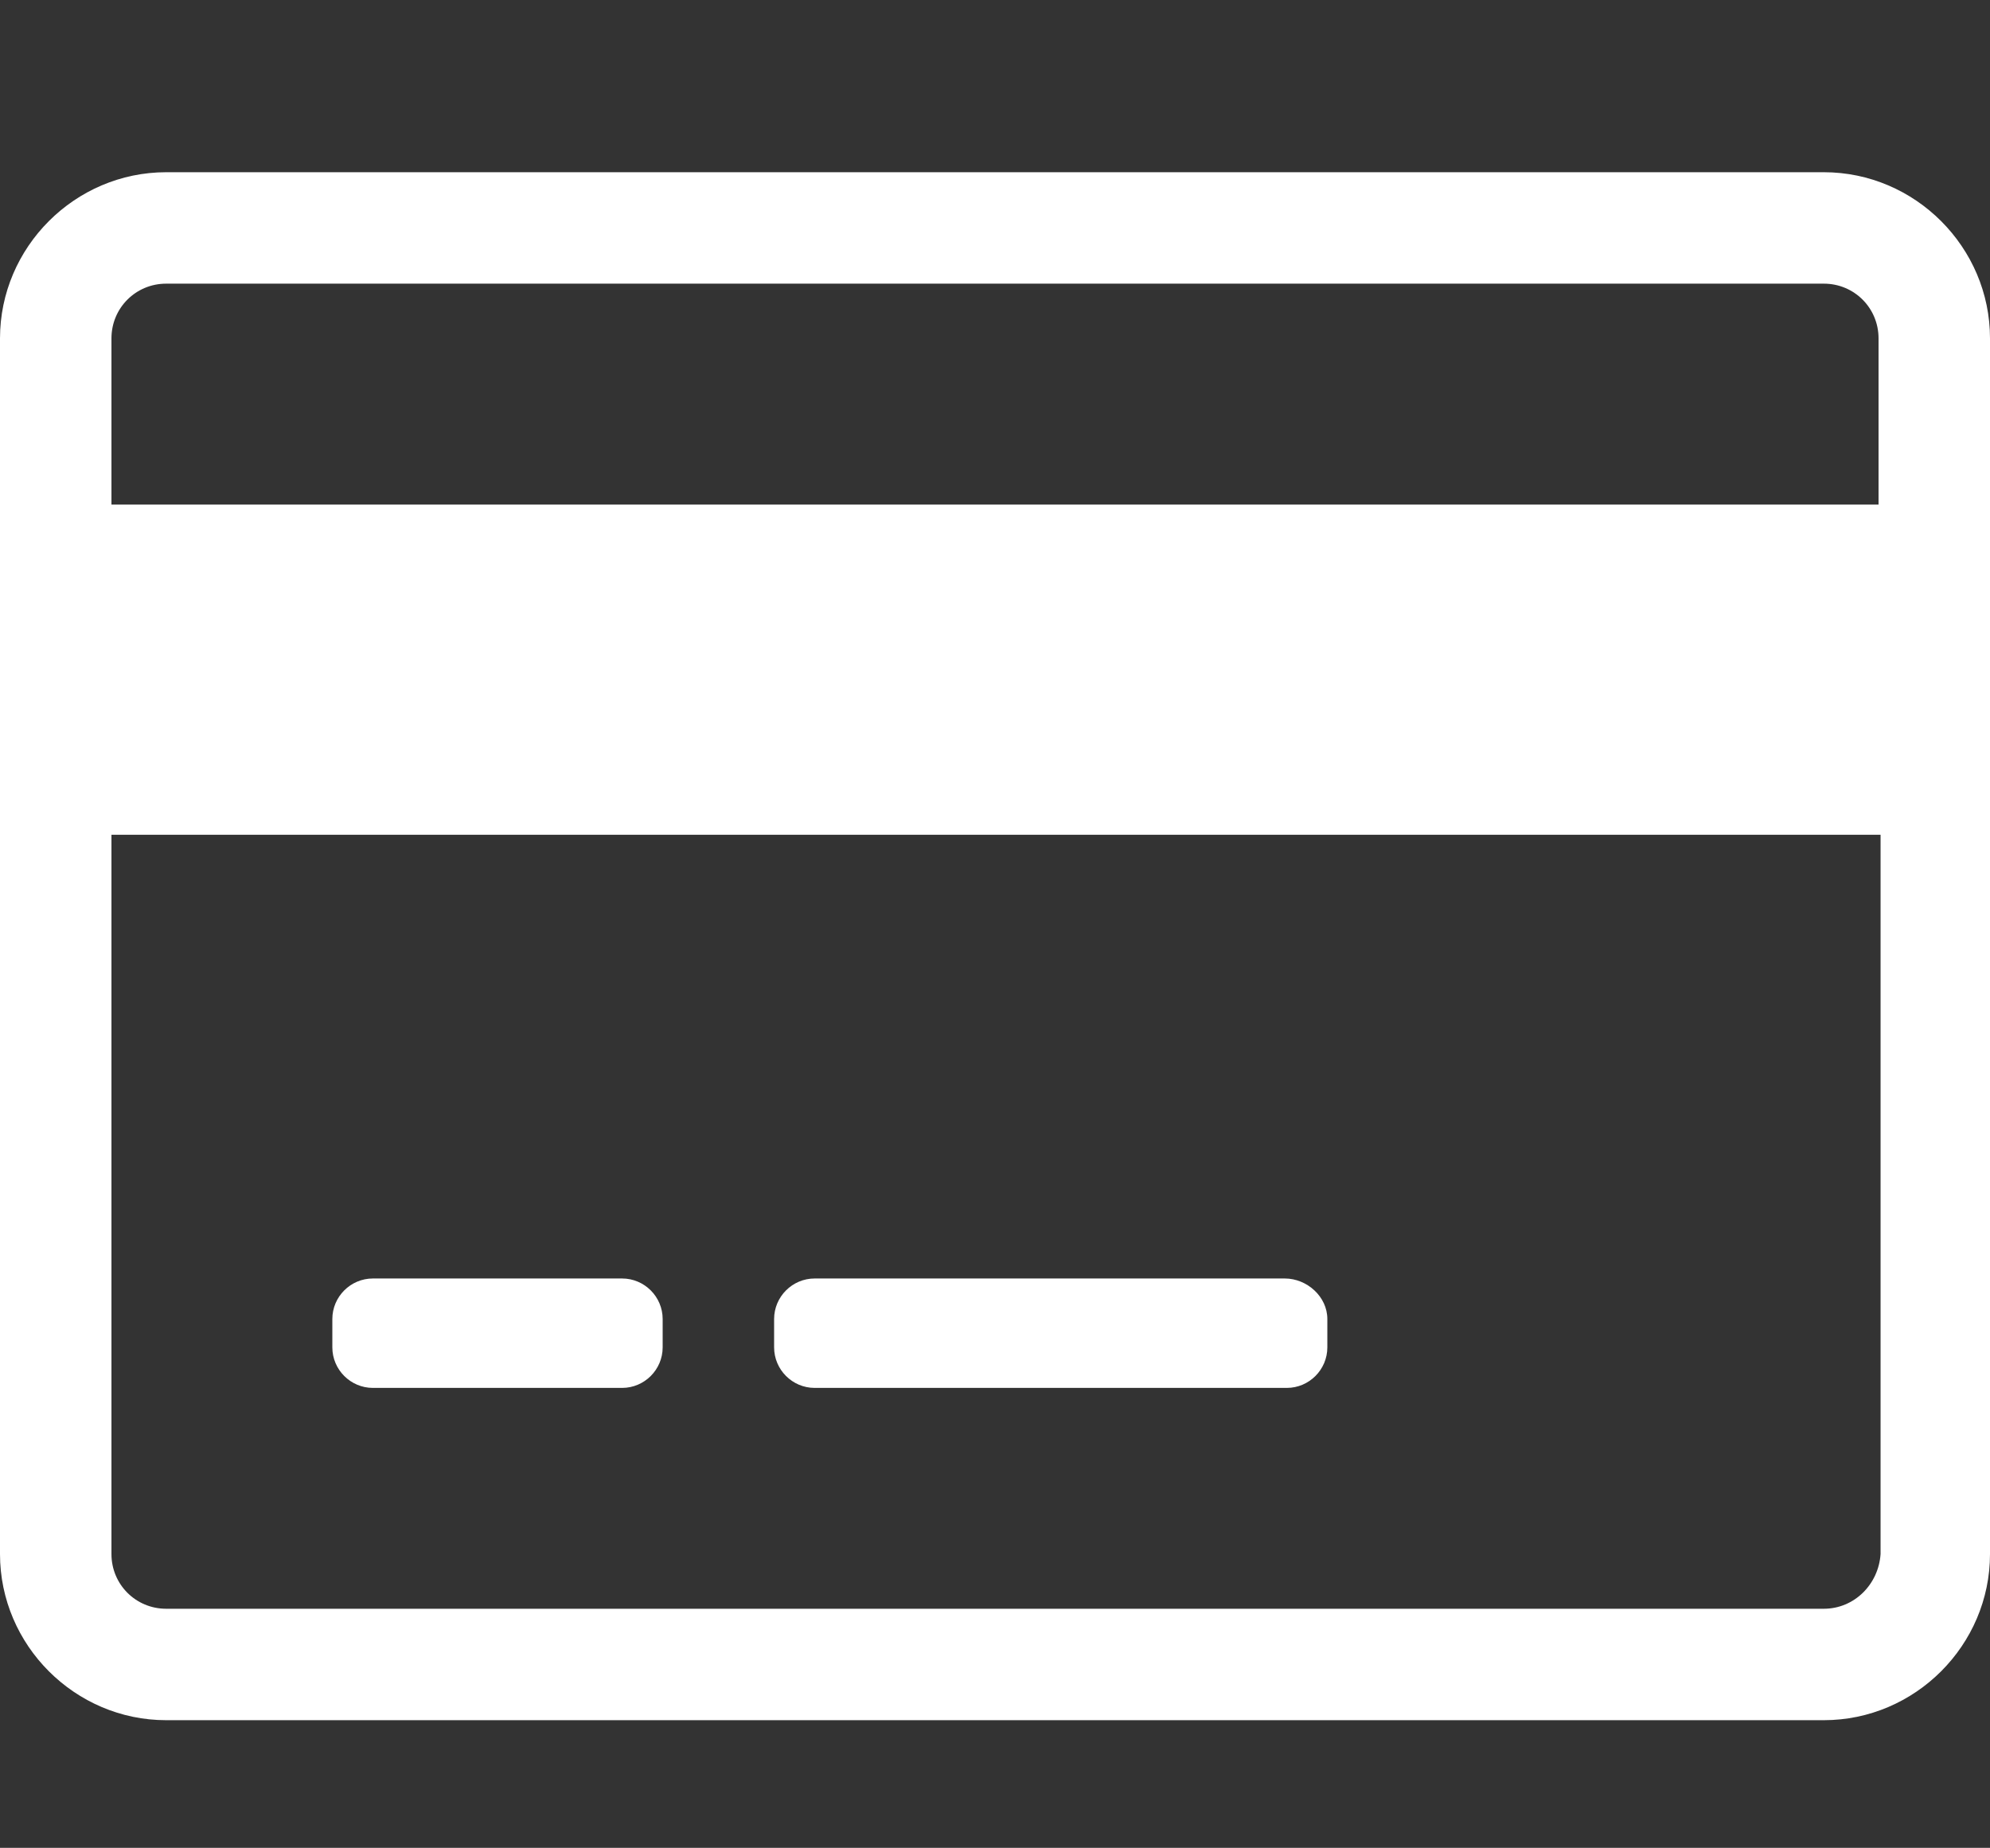
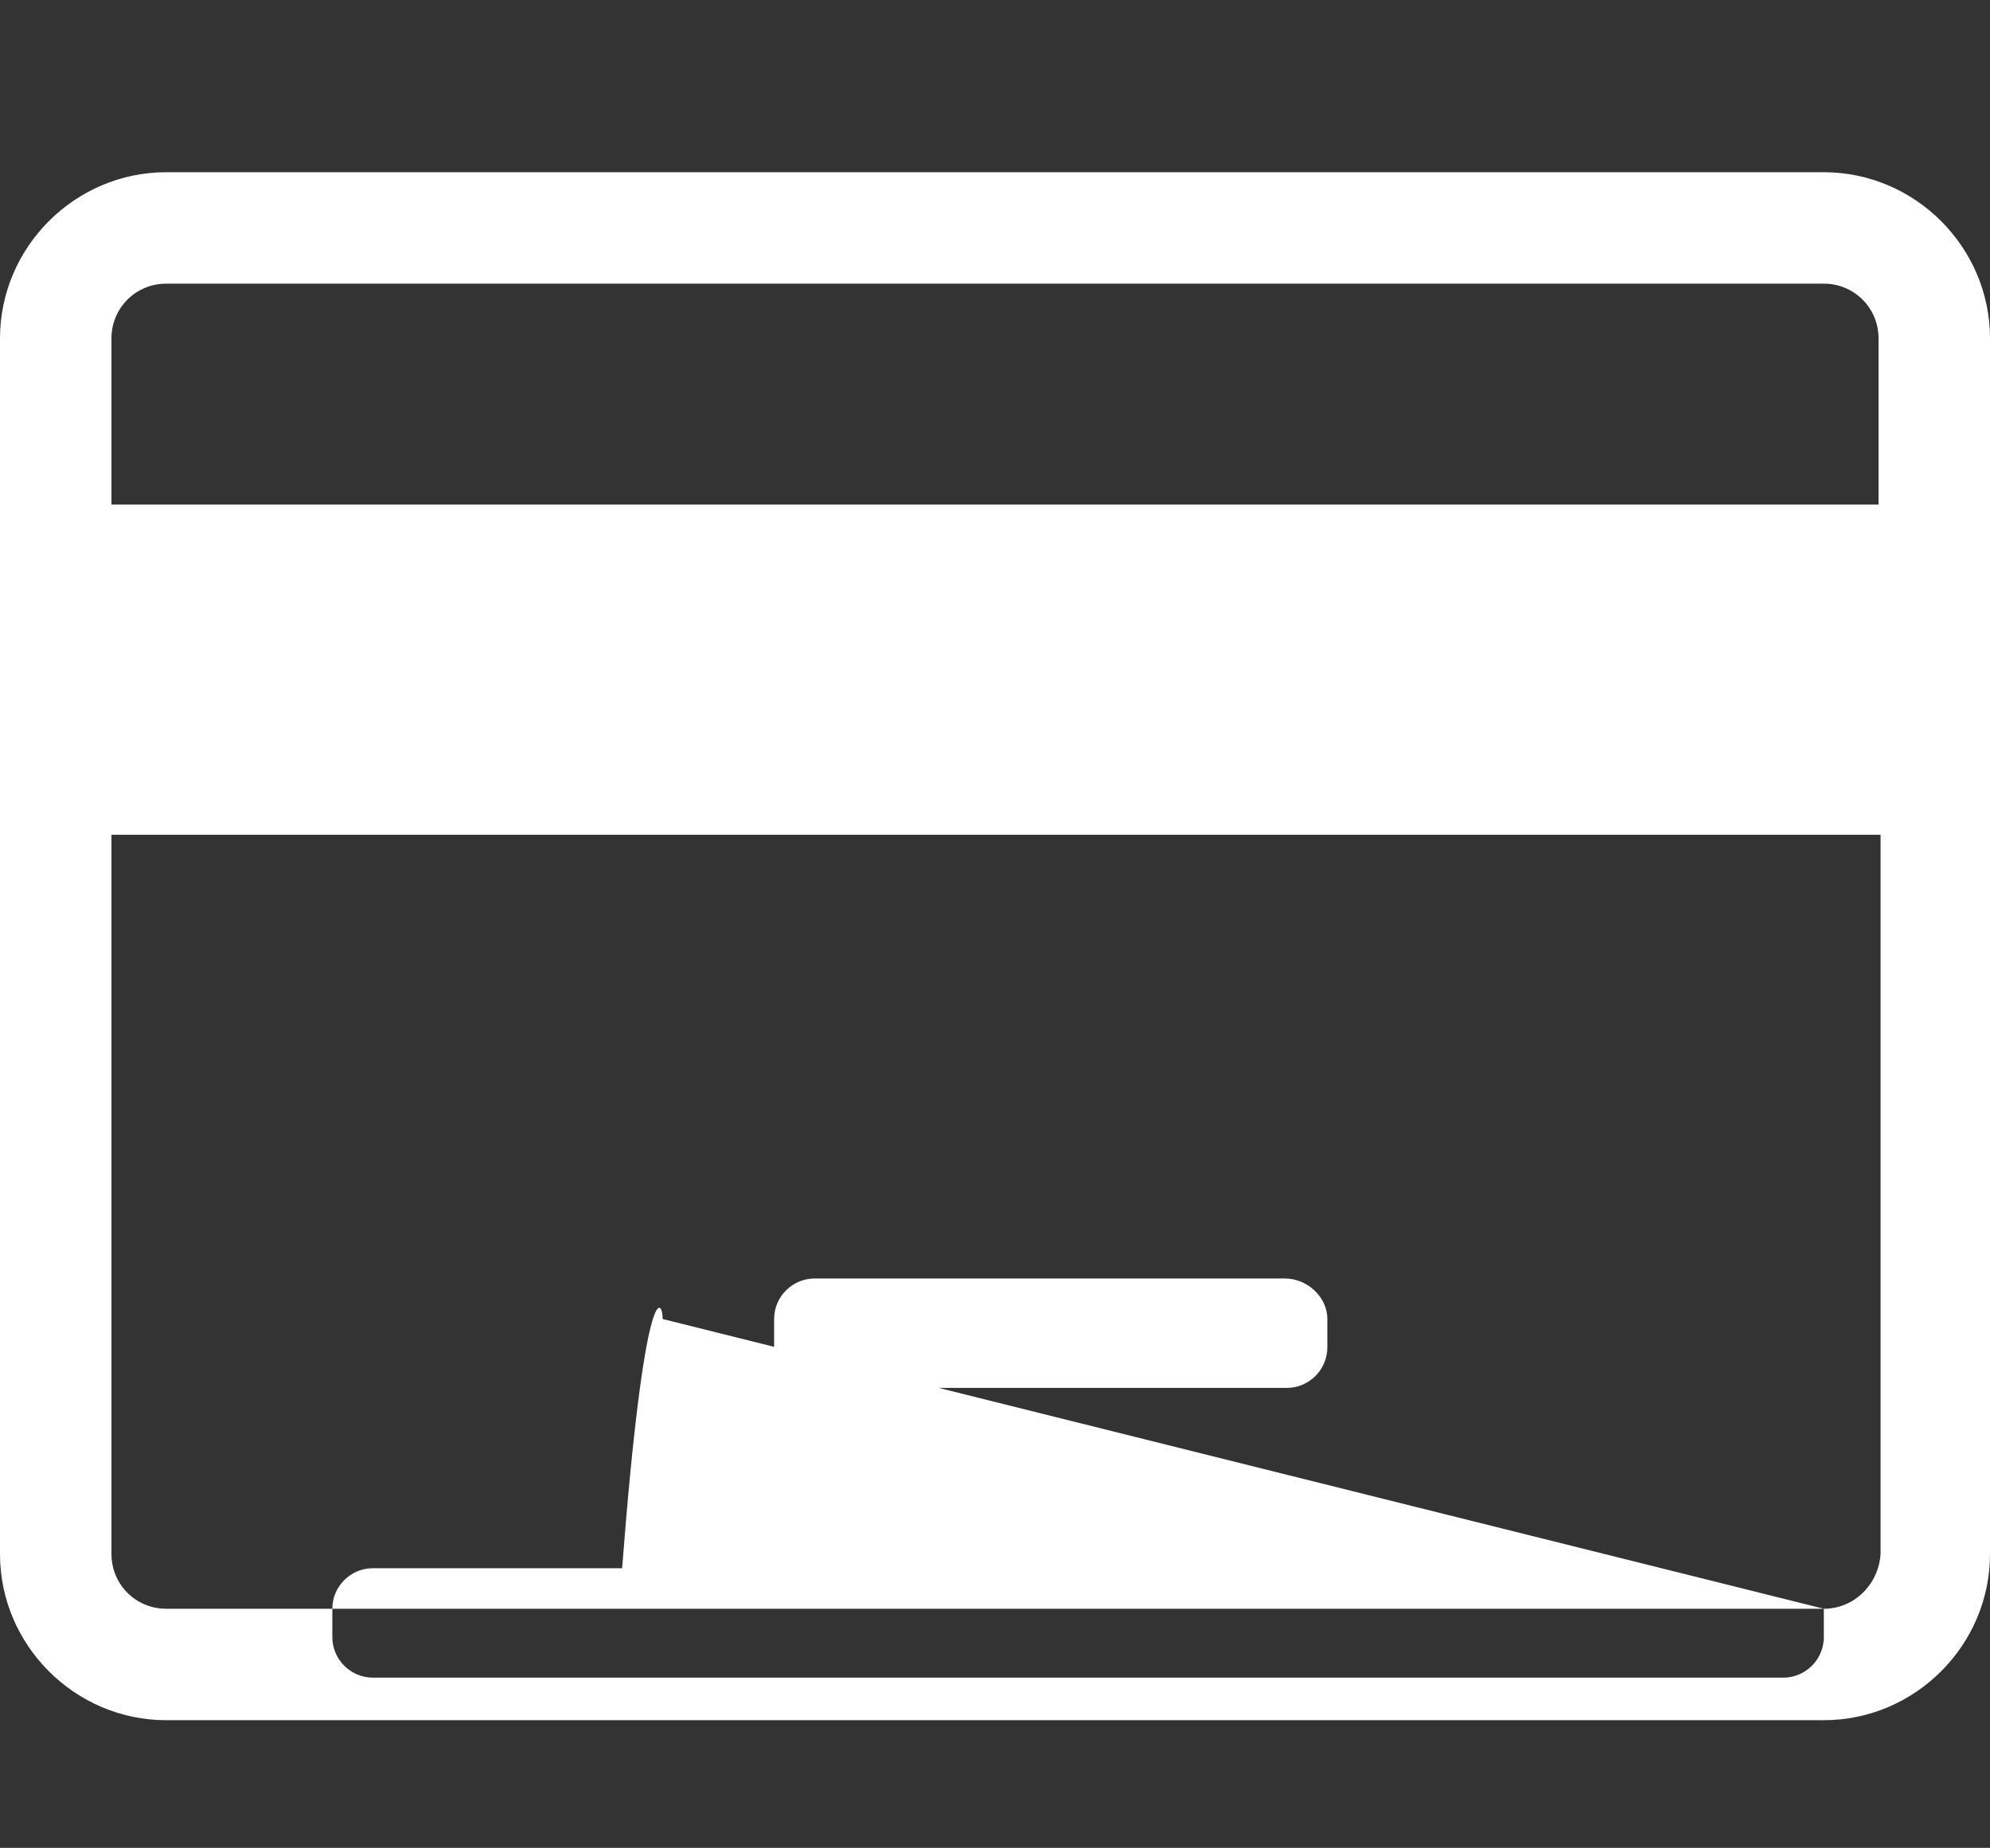
<svg xmlns="http://www.w3.org/2000/svg" version="1.1" id="Layer_1" x="0px" y="0px" viewBox="0 0 98.2 91.2" style="enable-background:new 0 0 98.2 91.2;" xml:space="preserve">
  <rect x="0" y="0" width="98.2" height="91.2" fill="#333333" stroke="none" />
  <style type="text/css">
	.st0{fill:#FFFFFF;}
</style>
-   <path class="st0" d="M90,8.5H8.2C3.7,8.5,0,12.2,0,16.7v60c0,4.5,3.7,8.2,8.2,8.2H90c4.5,0,8.2-3.7,8.2-8.2v-60  C98.2,12.2,94.5,8.5,90,8.5z M8.2,14H90c1.5,0,2.7,1.2,2.7,2.7v8.2H5.5v-8.2C5.5,15.2,6.7,14,8.2,14z M90,79.4H8.2  c-1.5,0-2.7-1.2-2.7-2.7V41.2h87.3v35.5C92.7,78.2,91.5,79.4,90,79.4z M32.7,65.1v1.4c0,1.1-0.9,2-2,2H18.4c-1.1,0-2-0.9-2-2v-1.4  c0-1.1,0.9-2,2-2h12.3C31.8,63.1,32.7,64,32.7,65.1z M65.5,65.1v1.4c0,1.1-0.9,2-2,2H40.2c-1.1,0-2-0.9-2-2v-1.4c0-1.1,0.9-2,2-2  h23.2C64.5,63.1,65.5,64,65.5,65.1z" />
+   <path class="st0" d="M90,8.5H8.2C3.7,8.5,0,12.2,0,16.7v60c0,4.5,3.7,8.2,8.2,8.2H90c4.5,0,8.2-3.7,8.2-8.2v-60  C98.2,12.2,94.5,8.5,90,8.5z M8.2,14H90c1.5,0,2.7,1.2,2.7,2.7v8.2H5.5v-8.2C5.5,15.2,6.7,14,8.2,14z M90,79.4H8.2  c-1.5,0-2.7-1.2-2.7-2.7V41.2h87.3v35.5C92.7,78.2,91.5,79.4,90,79.4z v1.4c0,1.1-0.9,2-2,2H18.4c-1.1,0-2-0.9-2-2v-1.4  c0-1.1,0.9-2,2-2h12.3C31.8,63.1,32.7,64,32.7,65.1z M65.5,65.1v1.4c0,1.1-0.9,2-2,2H40.2c-1.1,0-2-0.9-2-2v-1.4c0-1.1,0.9-2,2-2  h23.2C64.5,63.1,65.5,64,65.5,65.1z" />
</svg>